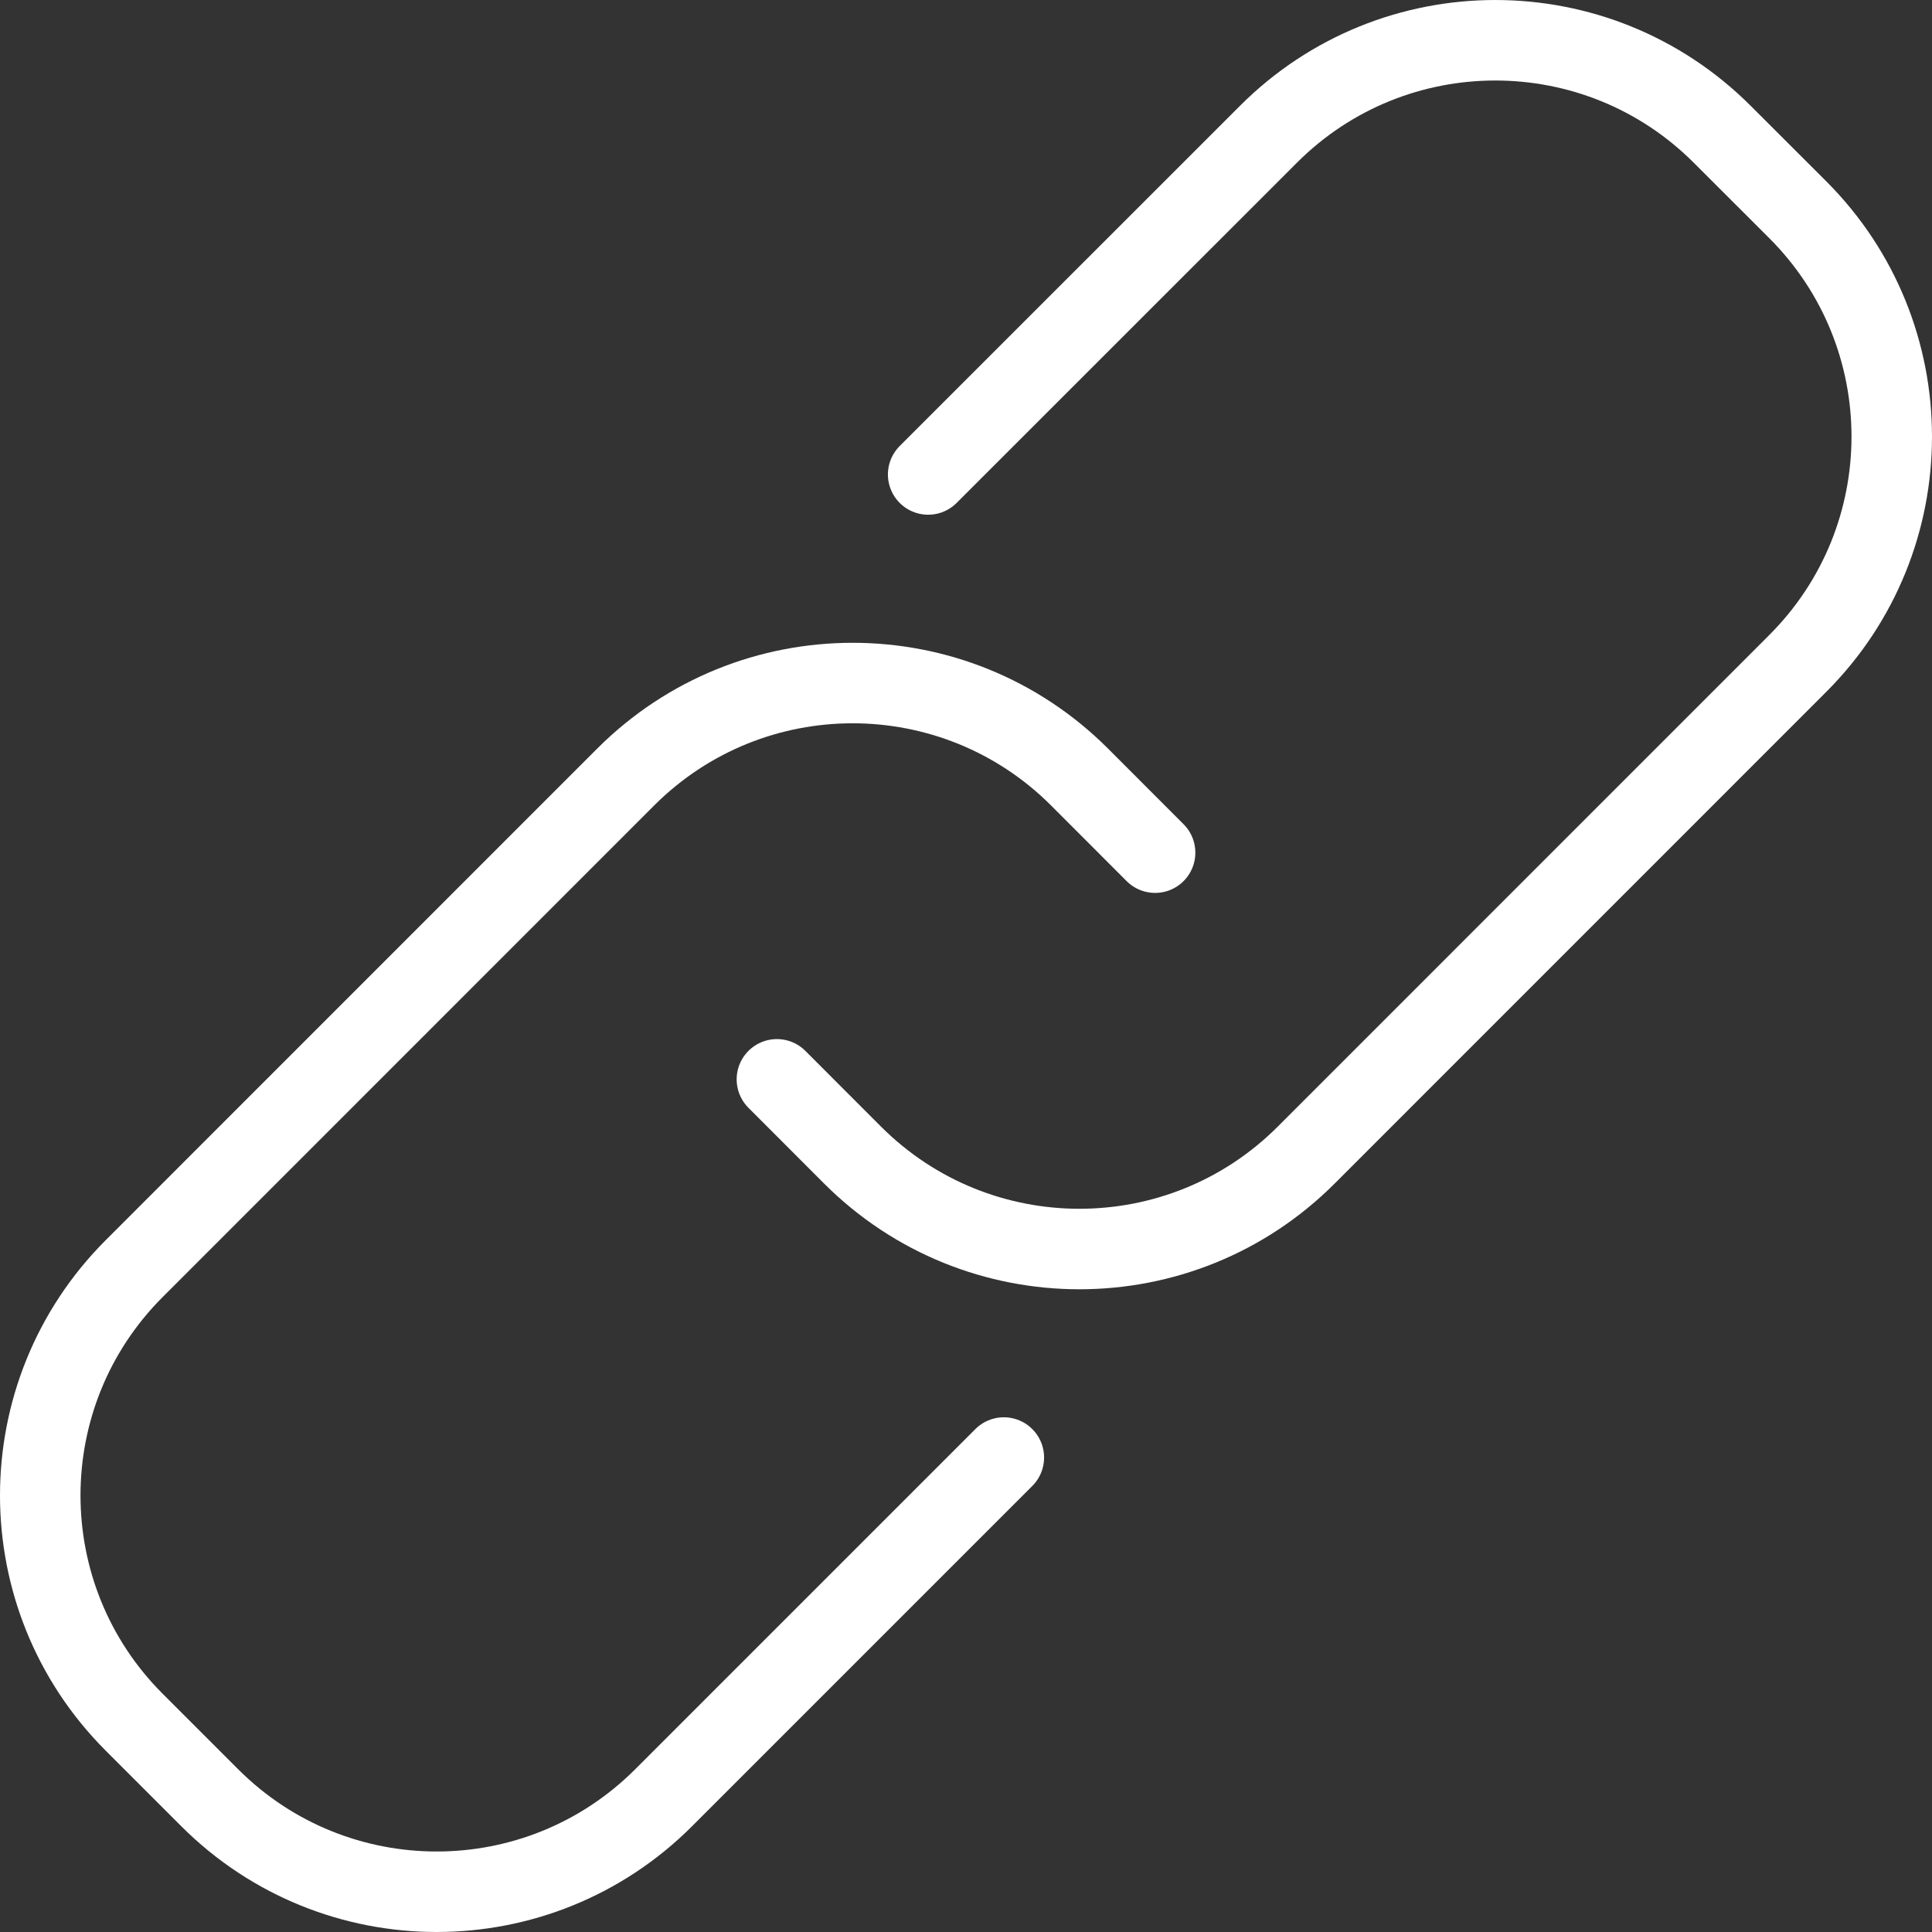
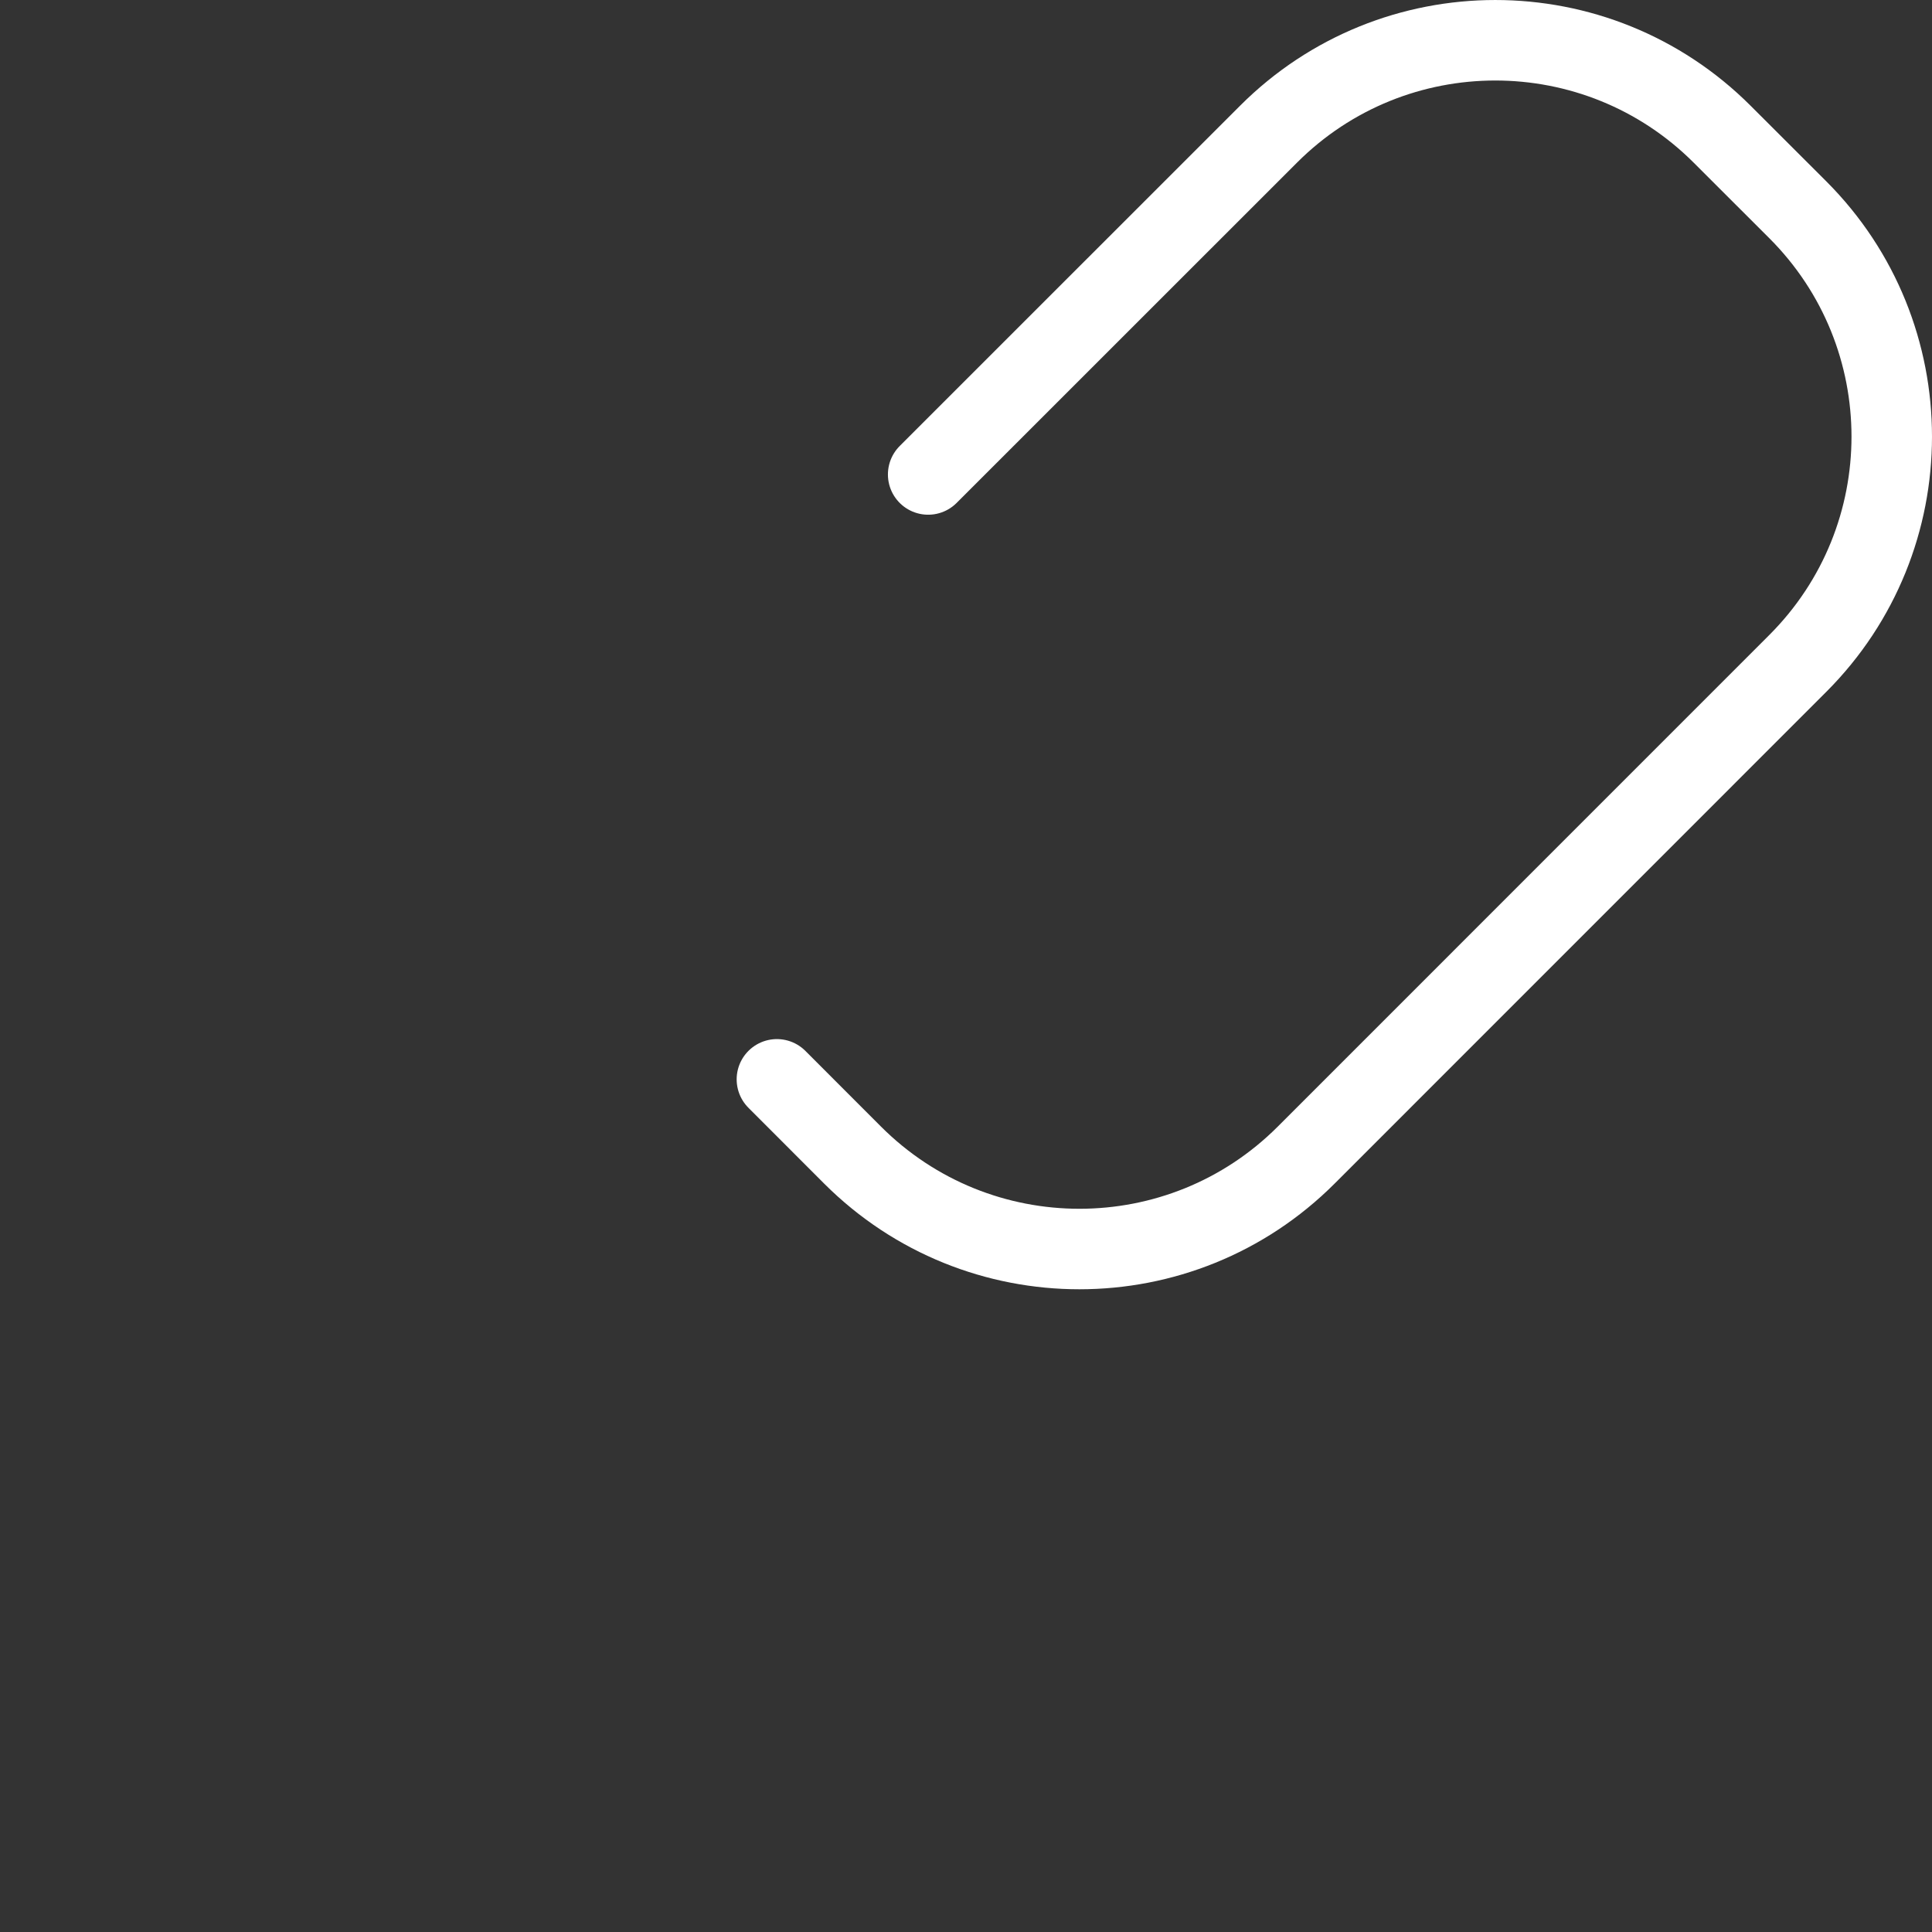
<svg xmlns="http://www.w3.org/2000/svg" xmlns:ns1="http://sodipodi.sourceforge.net/DTD/sodipodi-0.dtd" xmlns:ns2="http://www.inkscape.org/namespaces/inkscape" version="1.1" viewBox="0 0 24 24" height="24" width="24" id="svg10" ns1:docname="streamline-icon-hyperlink-3@24x24.svg" ns2:version="0.92.4 (5da689c313, 2019-01-14)">
  <rect x="0" y="0" width="24" height="24" fill="#333333" stroke="none" />
  <defs id="defs14" />
  <ns1:namedview pagecolor="#ffffff" bordercolor="#666666" borderopacity="1" objecttolerance="10" gridtolerance="10" guidetolerance="10" ns2:pageopacity="0" ns2:pageshadow="2" ns2:window-width="1644" ns2:window-height="790" id="namedview12" showgrid="false" ns2:zoom="9.8333333" ns2:cx="-10.220339" ns2:cy="12" ns2:window-x="0" ns2:window-y="0" ns2:window-maximized="0" ns2:current-layer="g8" />
  <title id="title2">hyperlink 3 (From Streamline App : https://app.streamlineicons.com)</title>
  <g transform="matrix(1,0,0,1,0,0)" id="g8">
-     <path ns2:connector-curvature="0" d="m 12.47,18.106 -4.227,4.227 c -1.557,1.556 -4.08,1.556 -5.637,0 l -0.939,-0.939 c -1.556,-1.556 -1.556,-4.079 0,-5.635 L 7.773,9.652 c 1.557,-1.556 4.08,-1.556 5.637,0 l 0.939,0.94" id="path4" style="fill:none;stroke:#ffffff;stroke-width:1;stroke-linecap:round;stroke-linejoin:round;stroke-opacity:1" />
    <path ns2:connector-curvature="0" d="m 11.53,5.894 4.227,-4.226 c 1.556,-1.557 4.079,-1.557 5.636,-10e-4 0,0 10e-4,10e-4 10e-4,10e-4 l 0.939,0.938 c 1.556,1.556 1.556,4.079 0,5.635 l -6.106,6.107 c -1.556,1.557 -4.079,1.557 -5.636,10e-4 0,0 -10e-4,-10e-4 -10e-4,-10e-4 l -0.939,-0.94" id="path6" style="fill:none;stroke:#ffffff;stroke-width:1;stroke-linecap:round;stroke-linejoin:round;stroke-opacity:1" />
  </g>
</svg>